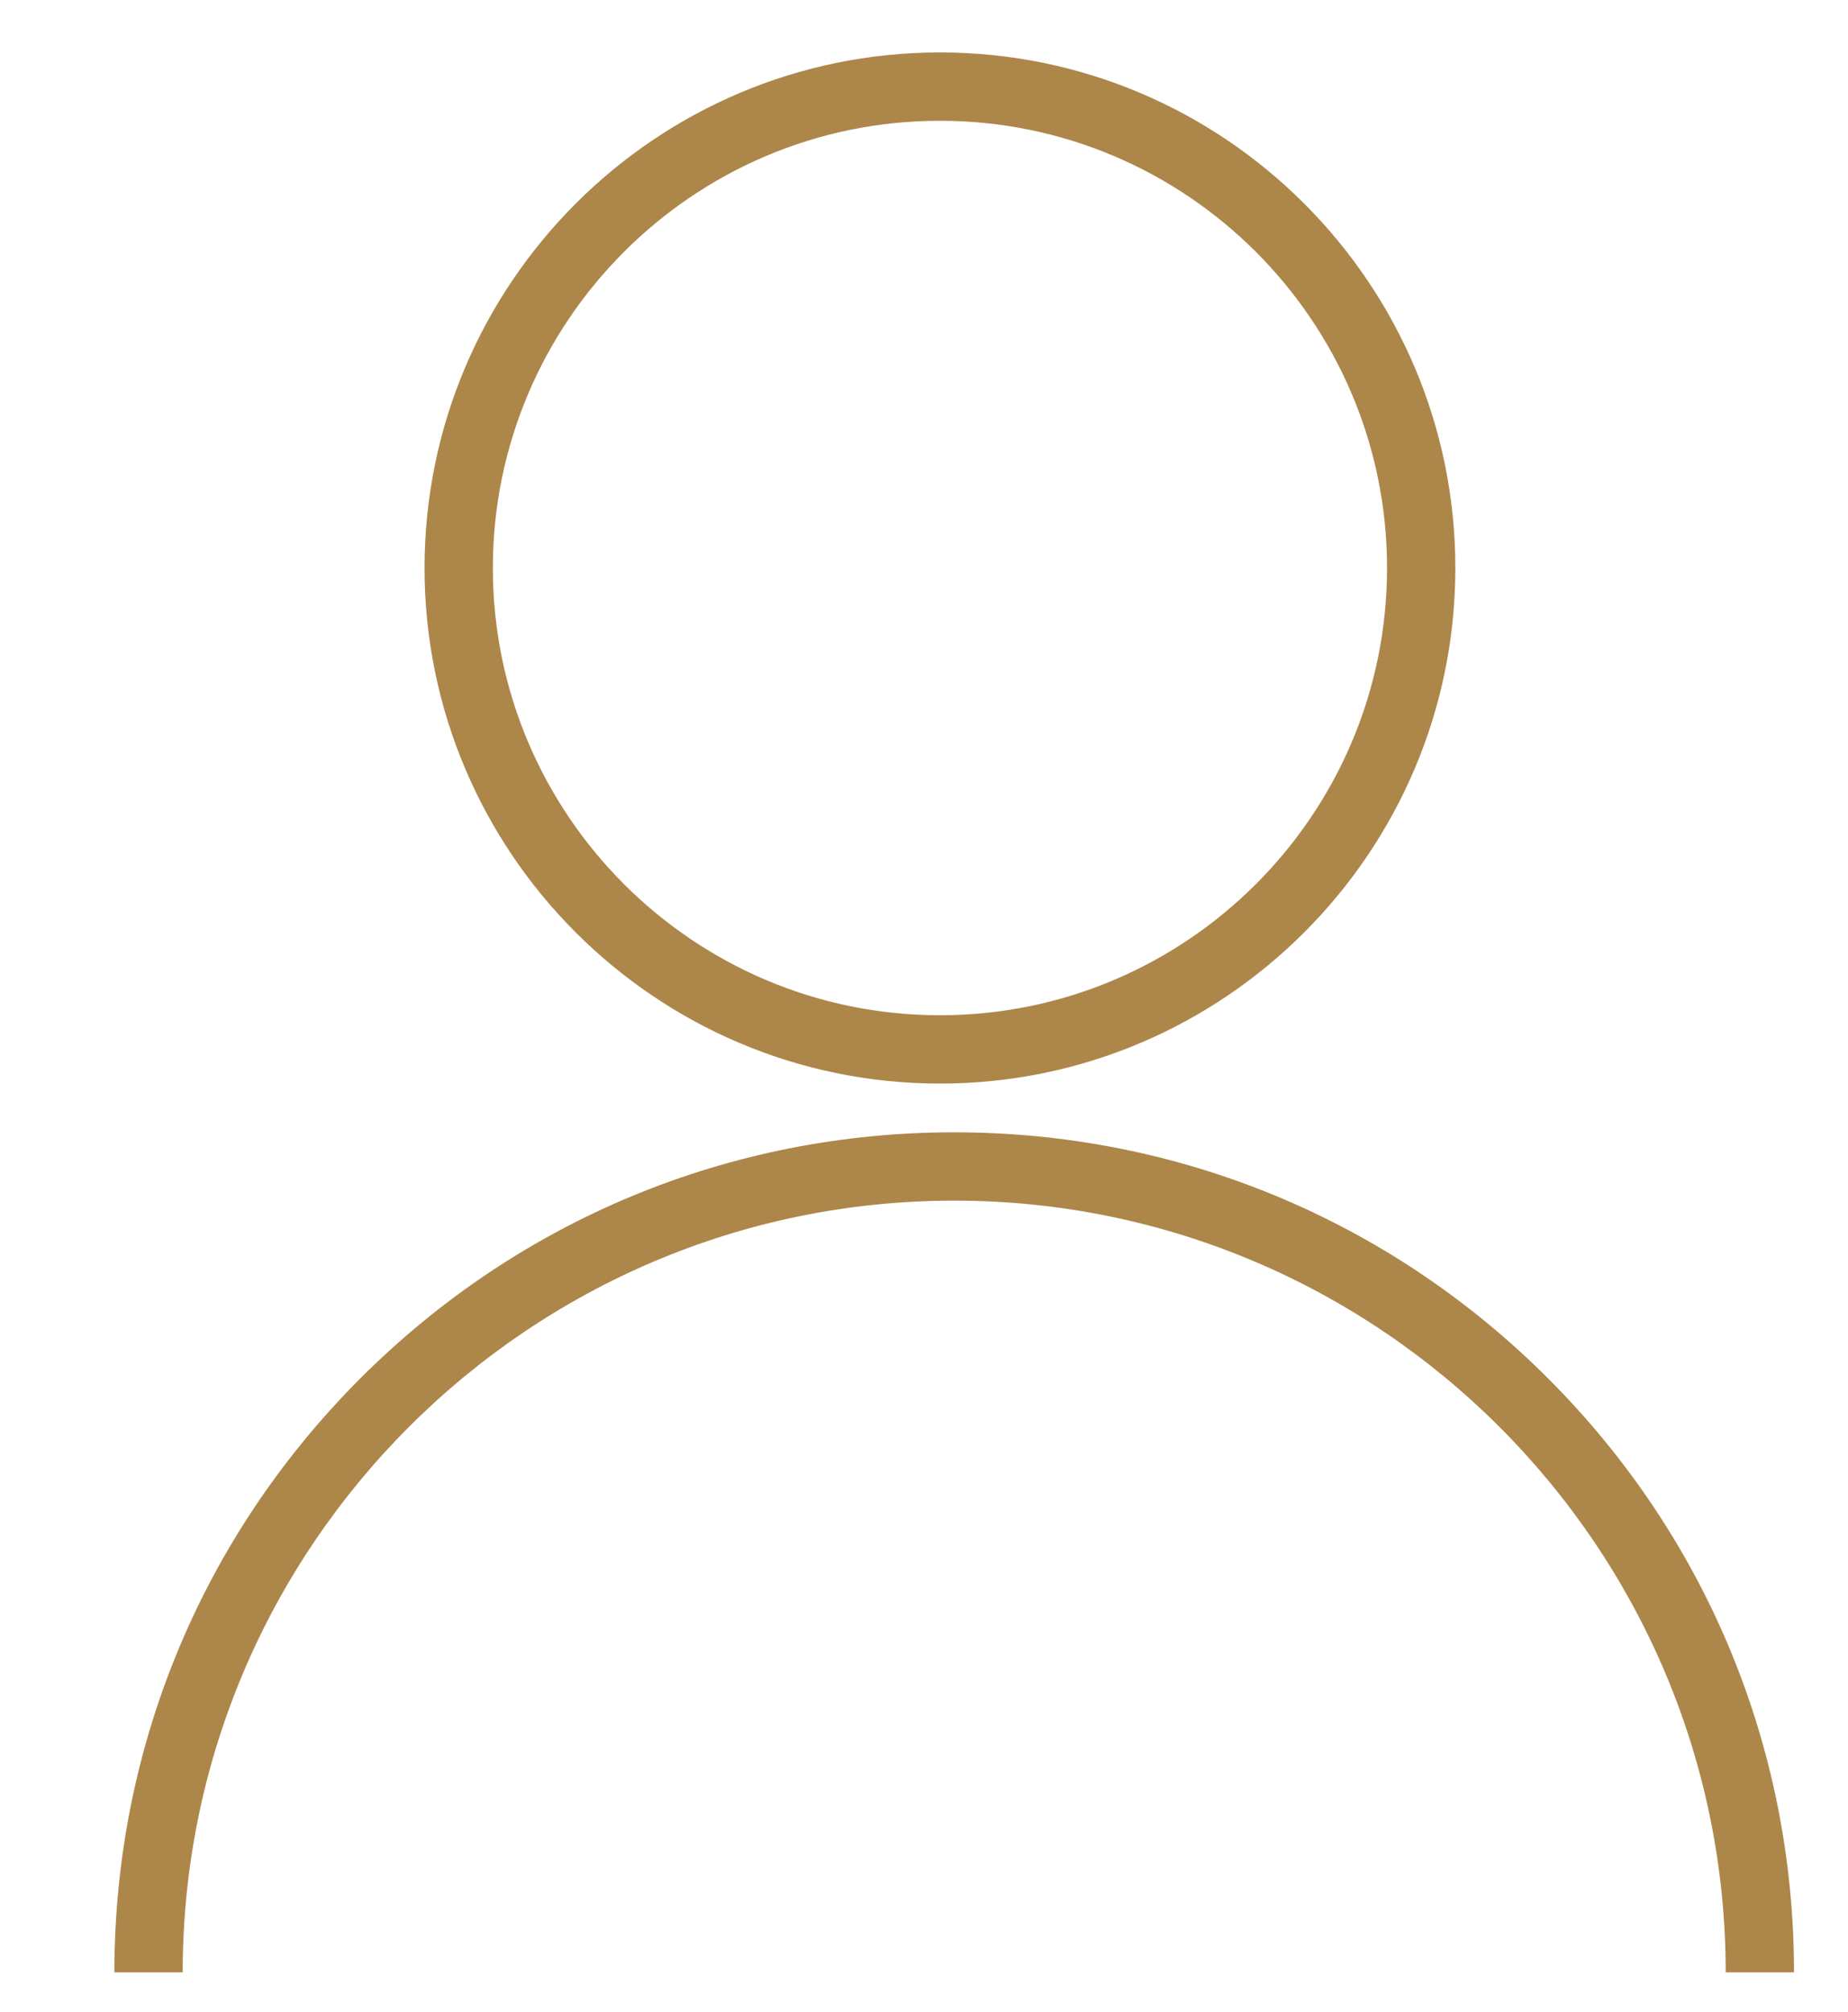
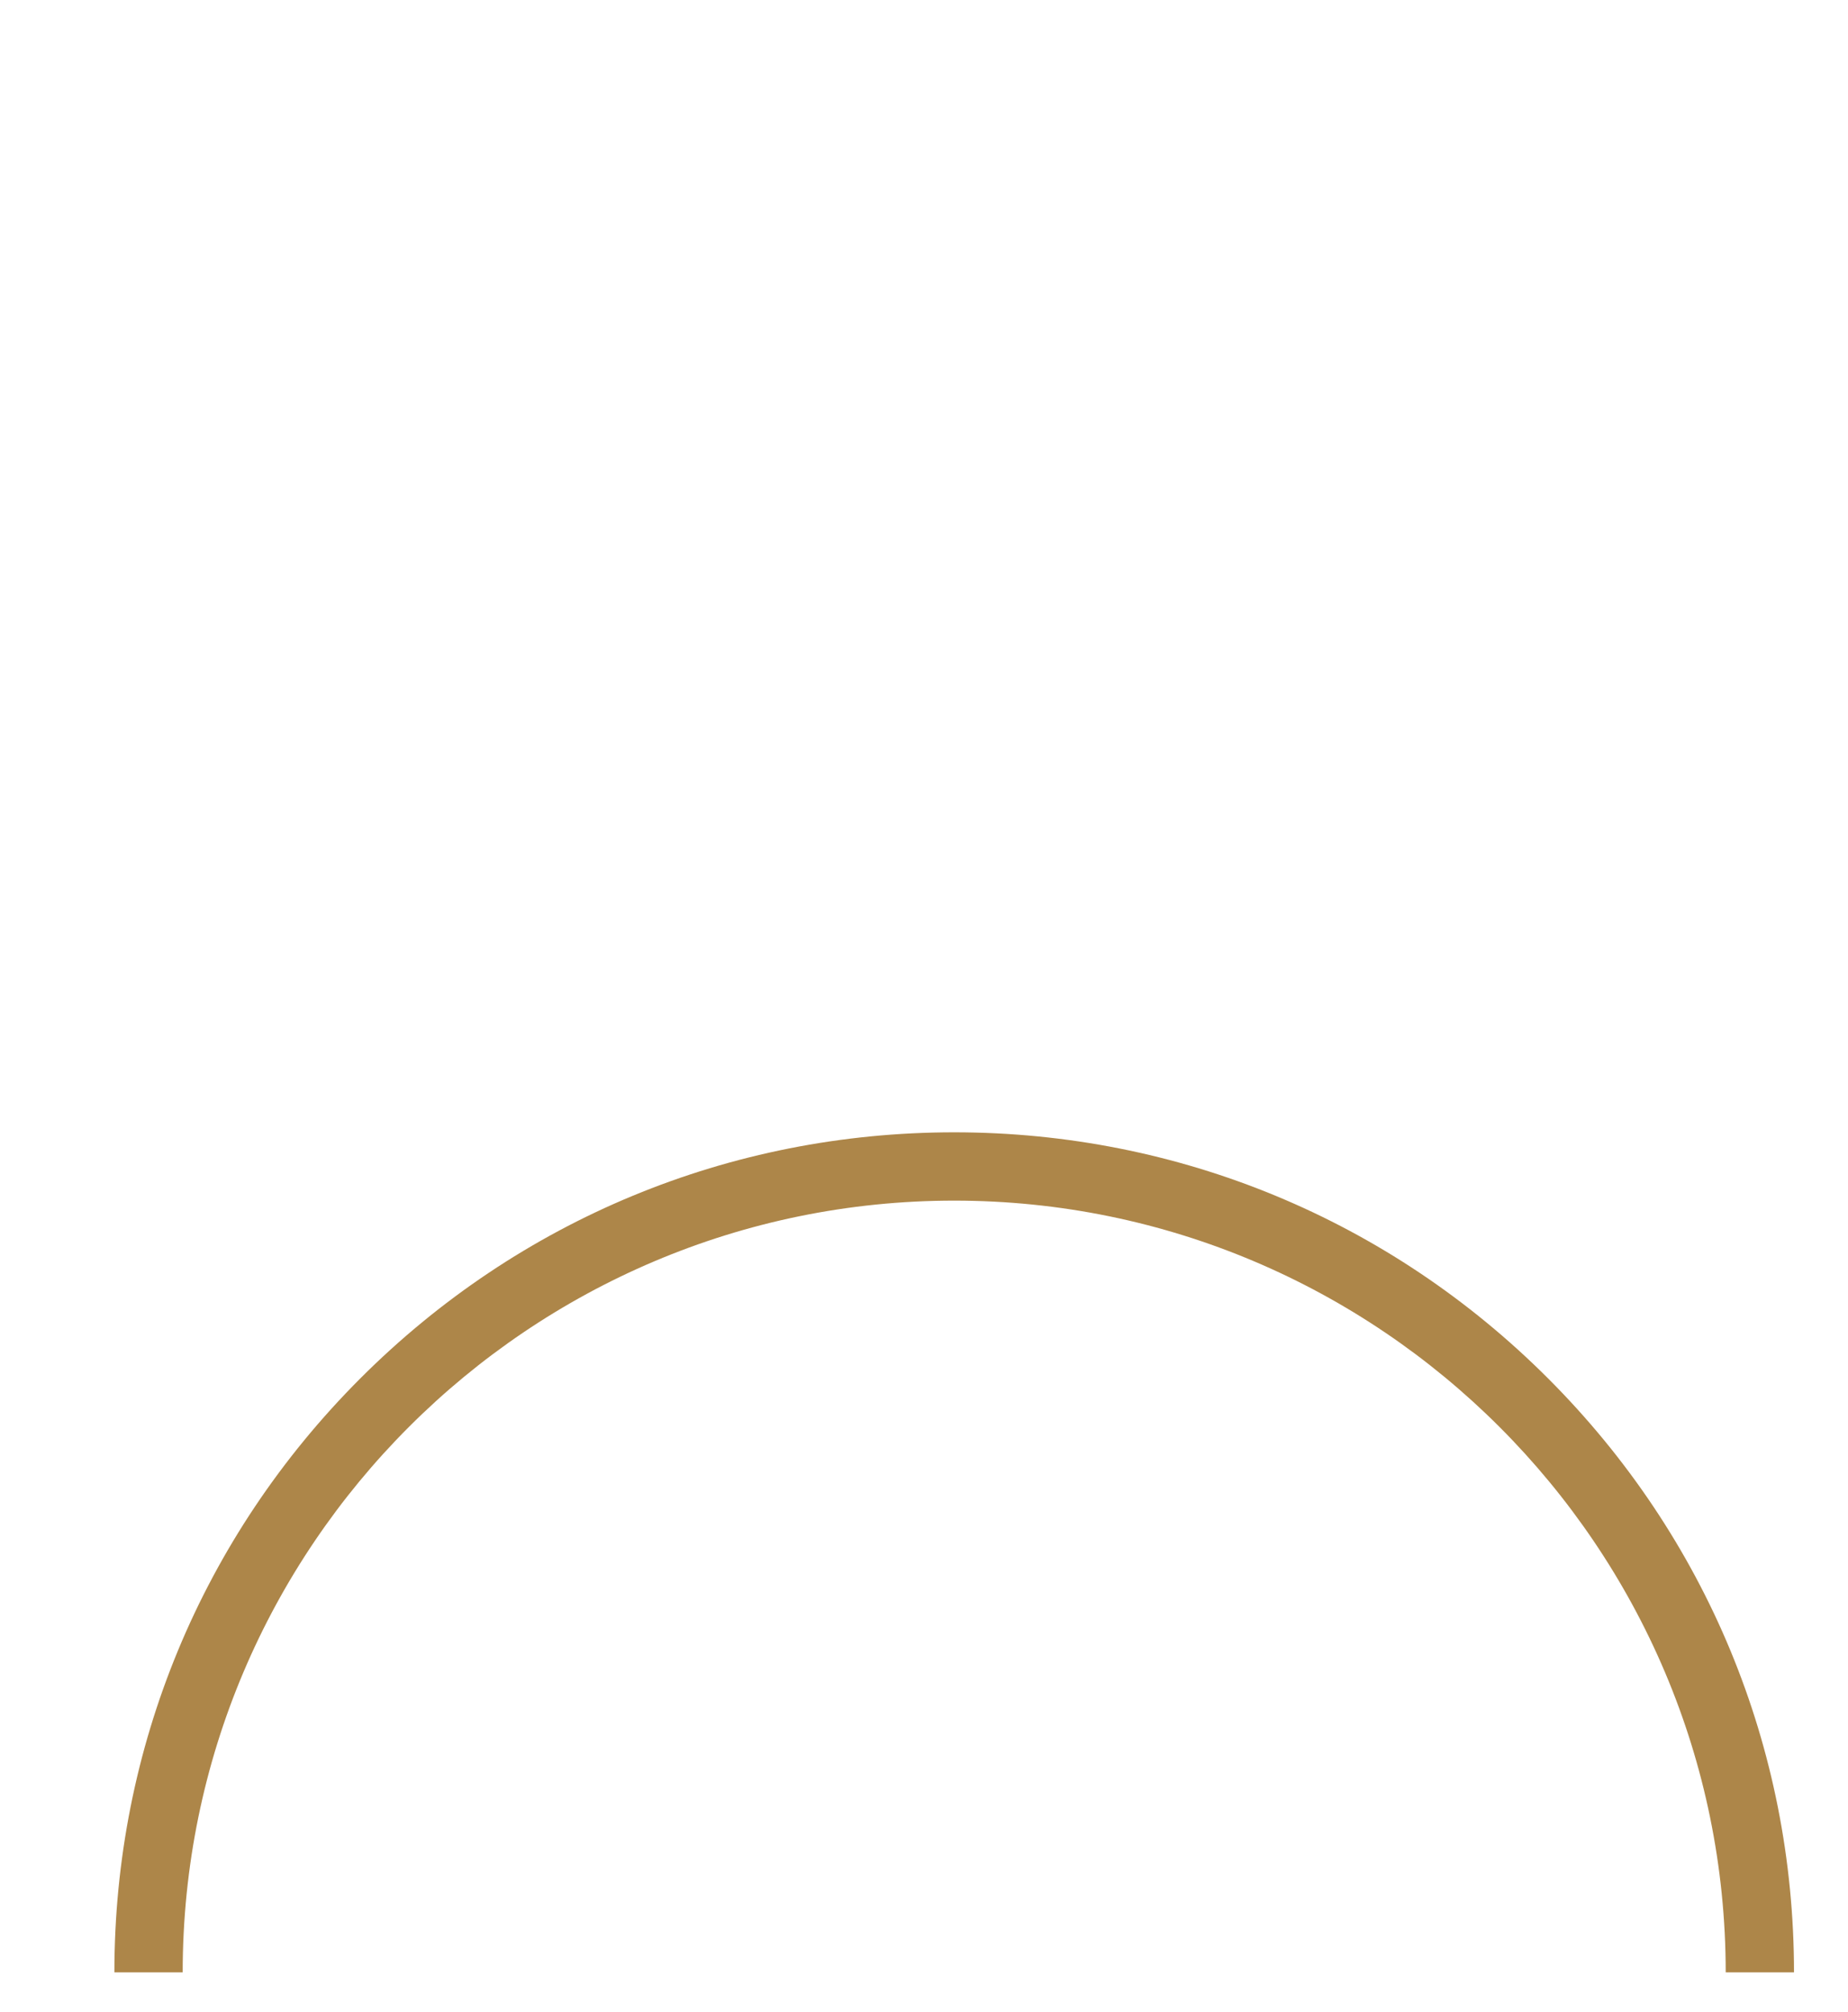
<svg xmlns="http://www.w3.org/2000/svg" version="1.1" id="Livello_1" x="0px" y="0px" width="595.28px" height="648px" viewBox="0 0 595.28 648" enable-background="new 0 0 595.28 648" xml:space="preserve">
  <g>
-     <path fill="#AD8649" d="M302.776,348.931c-91.544,0-166.02-74.477-166.02-166.021s74.476-166.02,166.02-166.02   s166.021,74.476,166.021,166.02S394.32,348.931,302.776,348.931z M302.776,38.89c-79.413,0-144.02,64.607-144.02,144.02   s64.607,144.021,144.02,144.021s144.021-64.607,144.021-144.021S382.189,38.89,302.776,38.89z" />
-   </g>
+     </g>
  <g>
    <path fill="#AD8649" d="M36.847,635.146c0-72.259,28.139-140.192,79.233-191.286c51.094-51.095,119.028-79.234,191.287-79.234   c72.258,0,140.191,28.139,191.285,79.233c51.095,51.095,79.234,119.028,79.234,191.287 M555.887,635.146   c0-137.034-111.485-248.52-248.52-248.52c-137.035,0-248.521,111.486-248.521,248.52" />
  </g>
</svg>